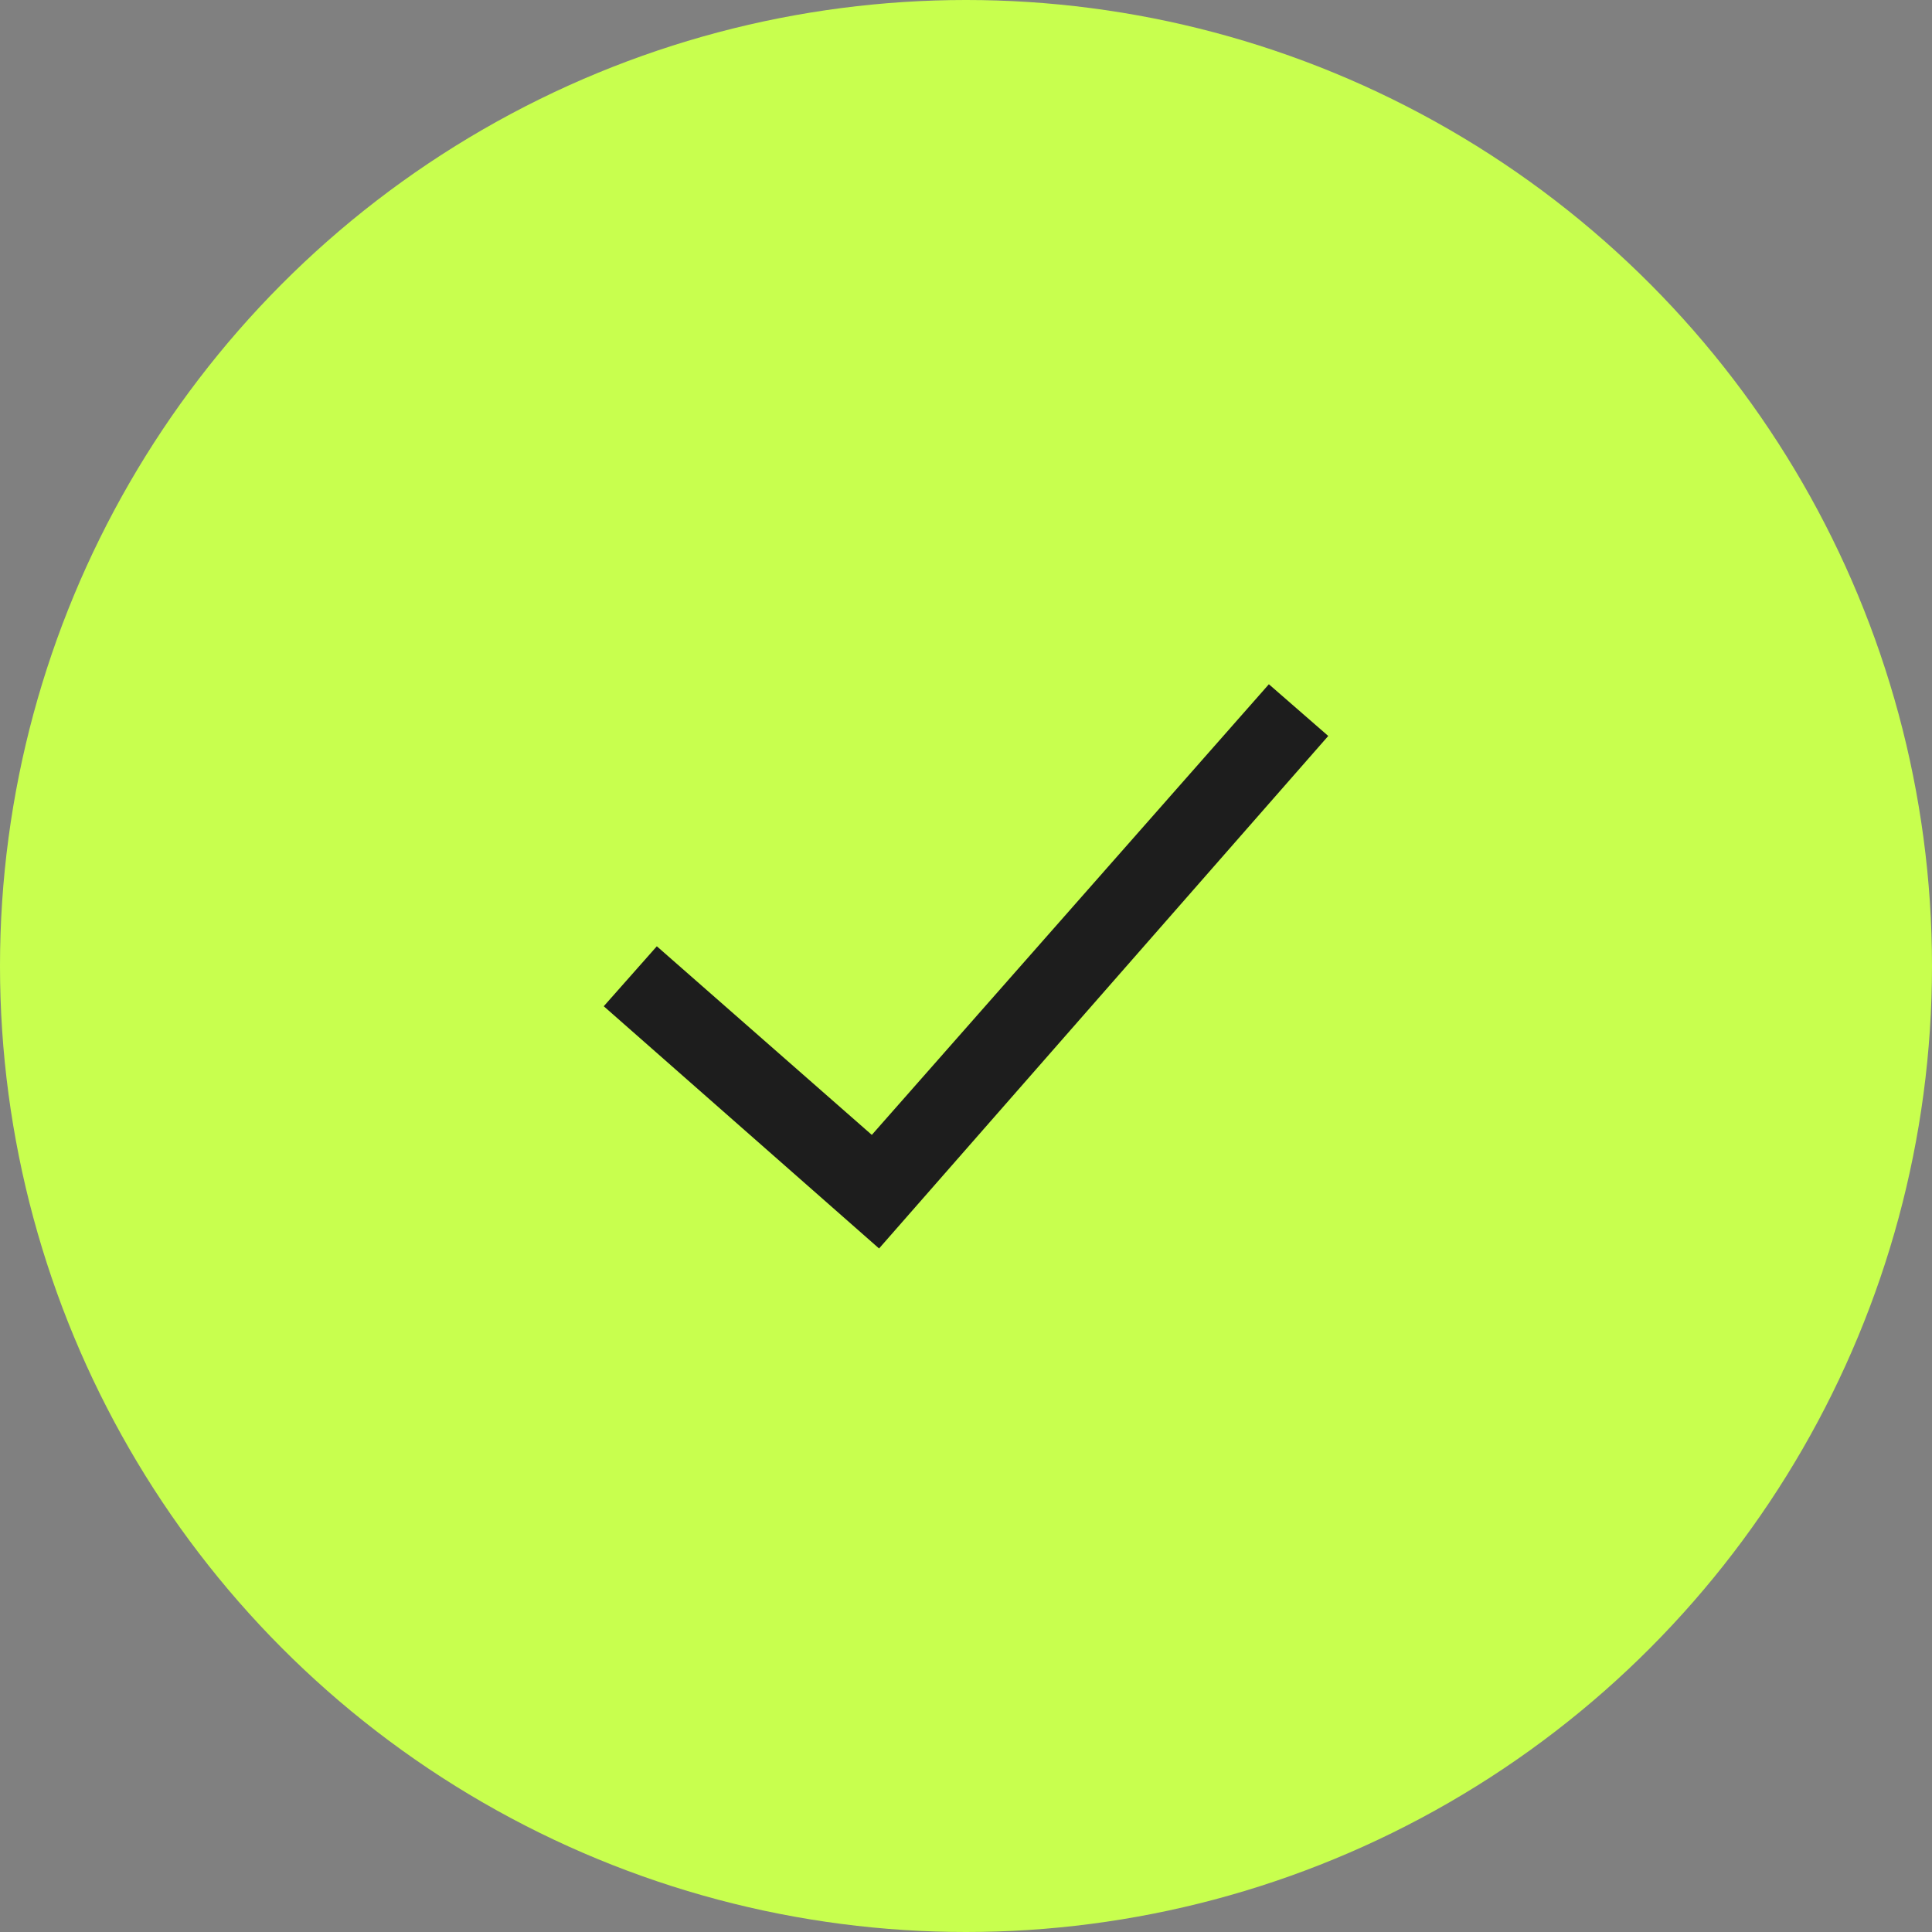
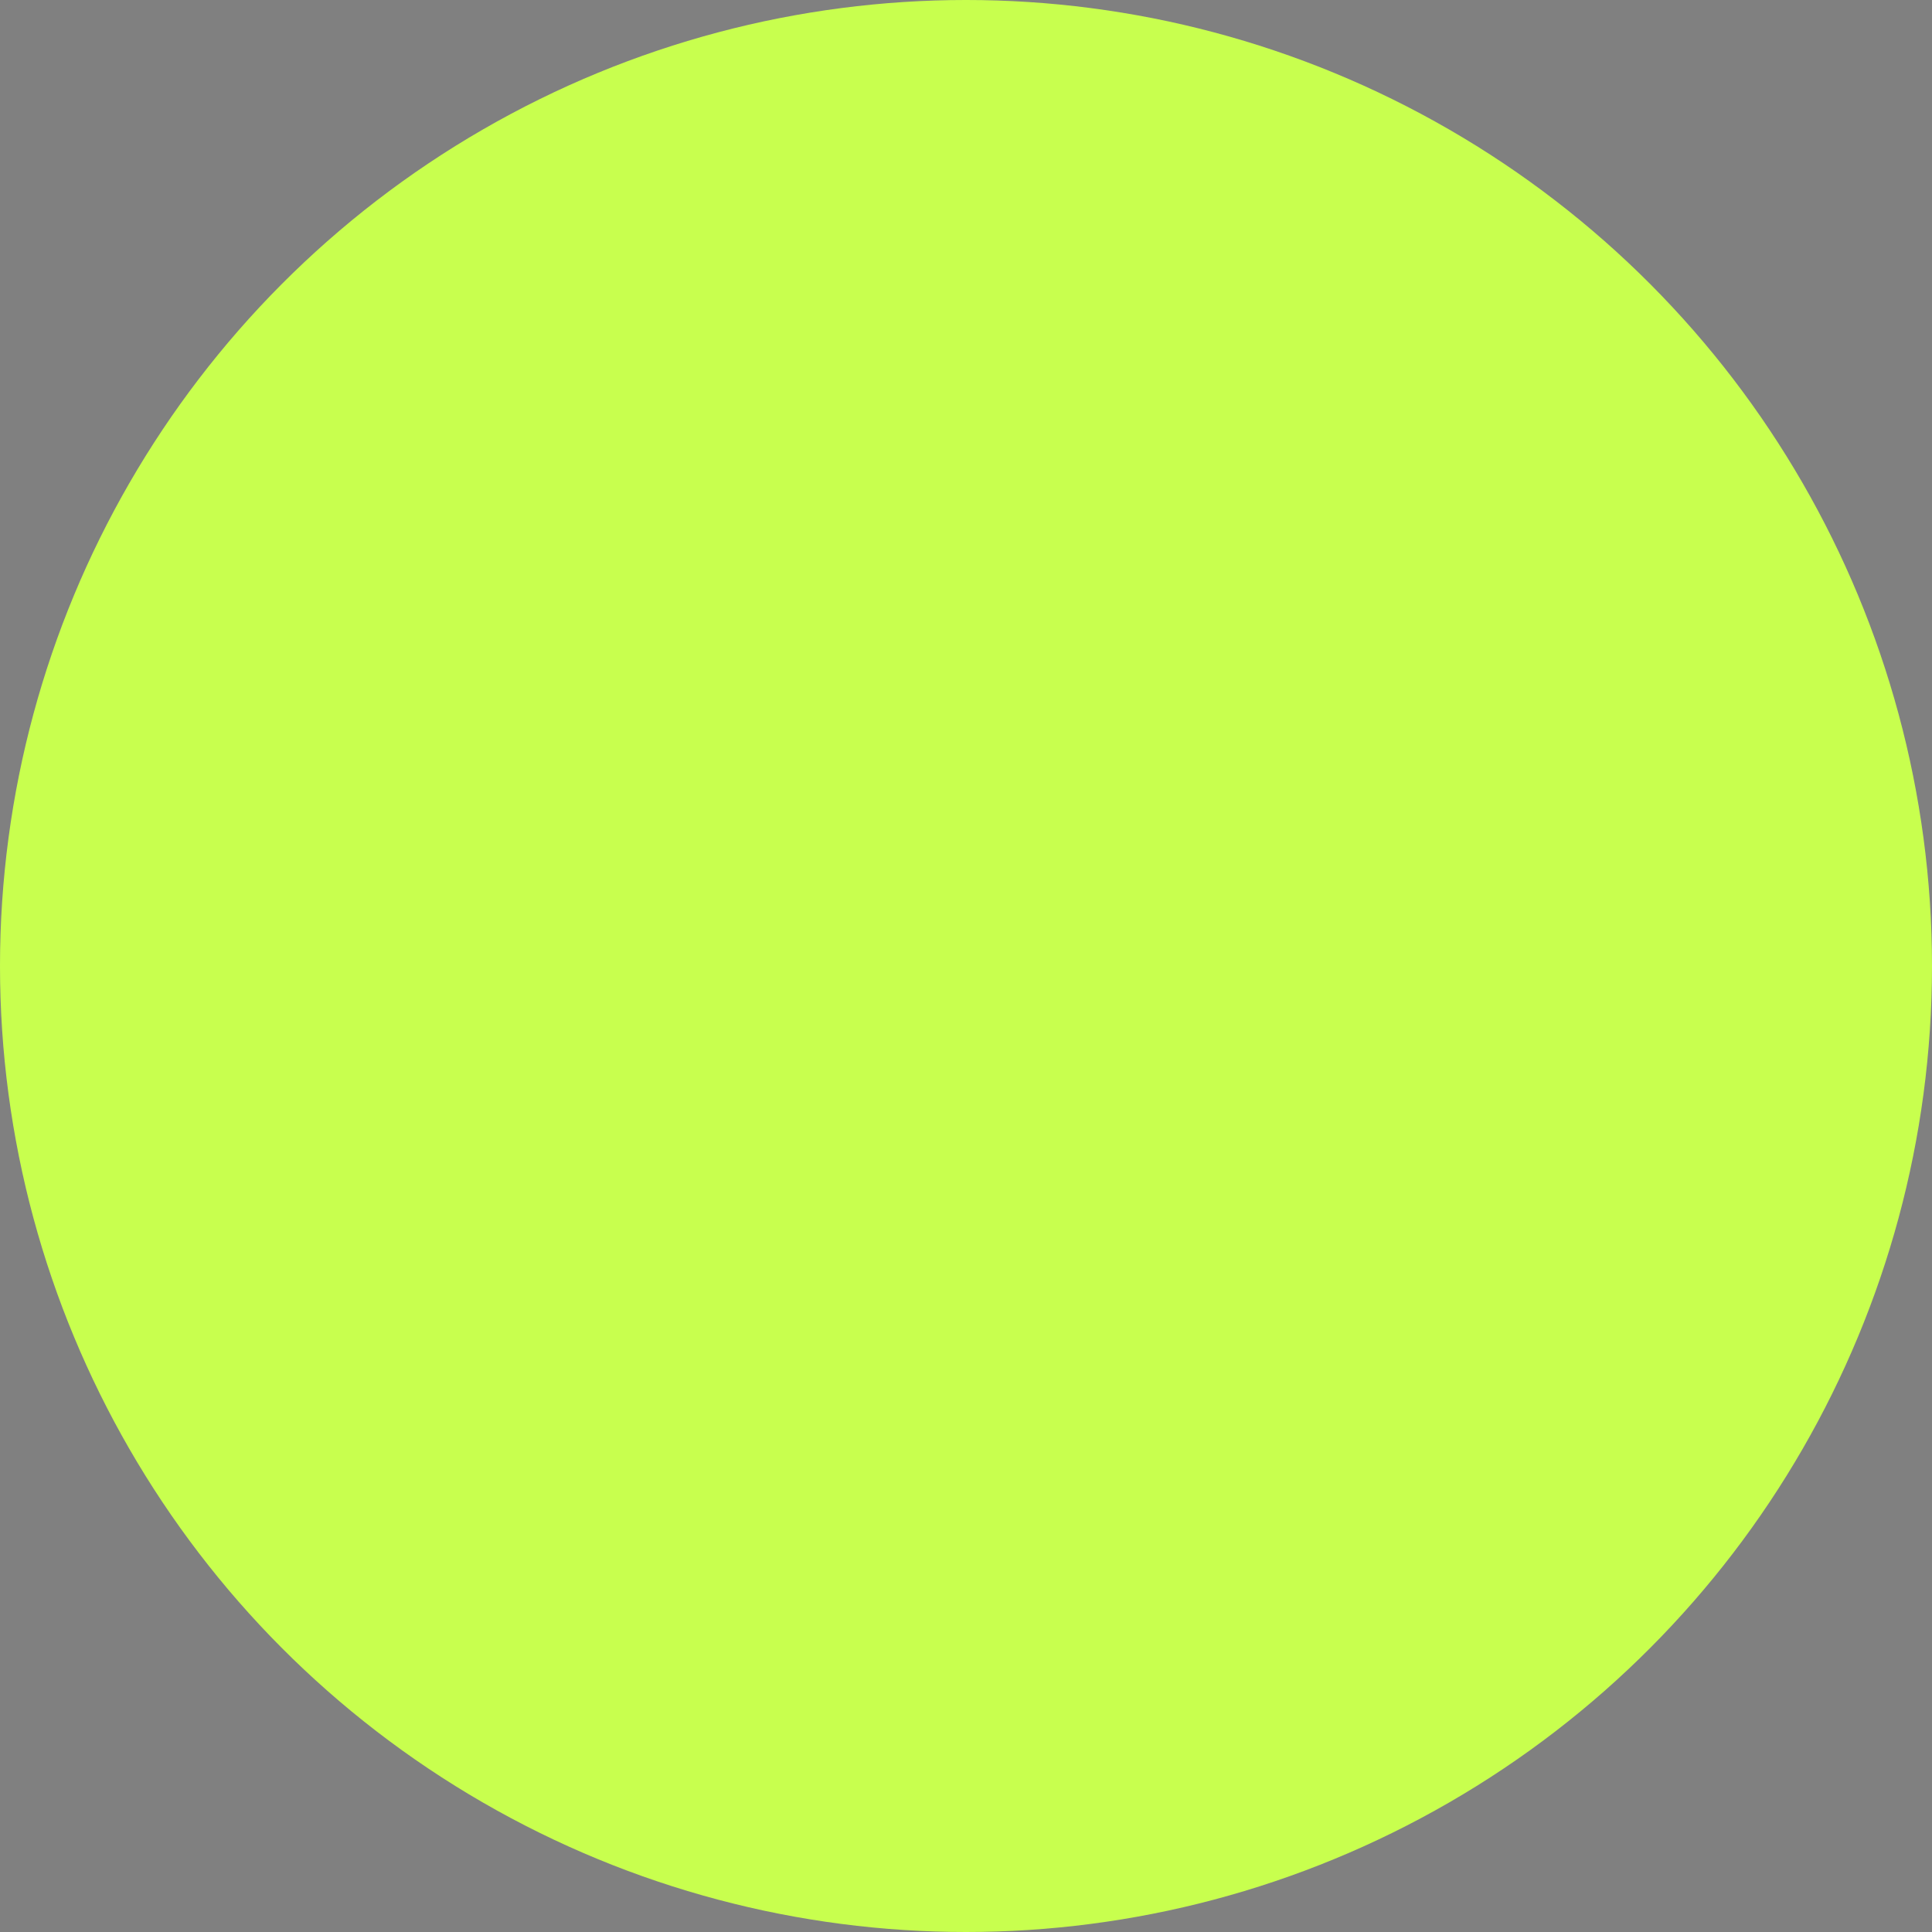
<svg xmlns="http://www.w3.org/2000/svg" width="120" height="120" viewBox="0 0 120 120" fill="none">
  <rect x="0" y="0" width="120" height="120" fill="#808080" stroke="none" />
  <circle cx="60" cy="60" r="60" fill="#C8FF4E" />
-   <path fill-rule="evenodd" clip-rule="evenodd" d="M82.5 45.712L54.6 77.545L37.5 62.5L40.797 58.775L54.15 70.49L78.812 42.5L82.5 45.712Z" fill="#1D1D1D" />
</svg>